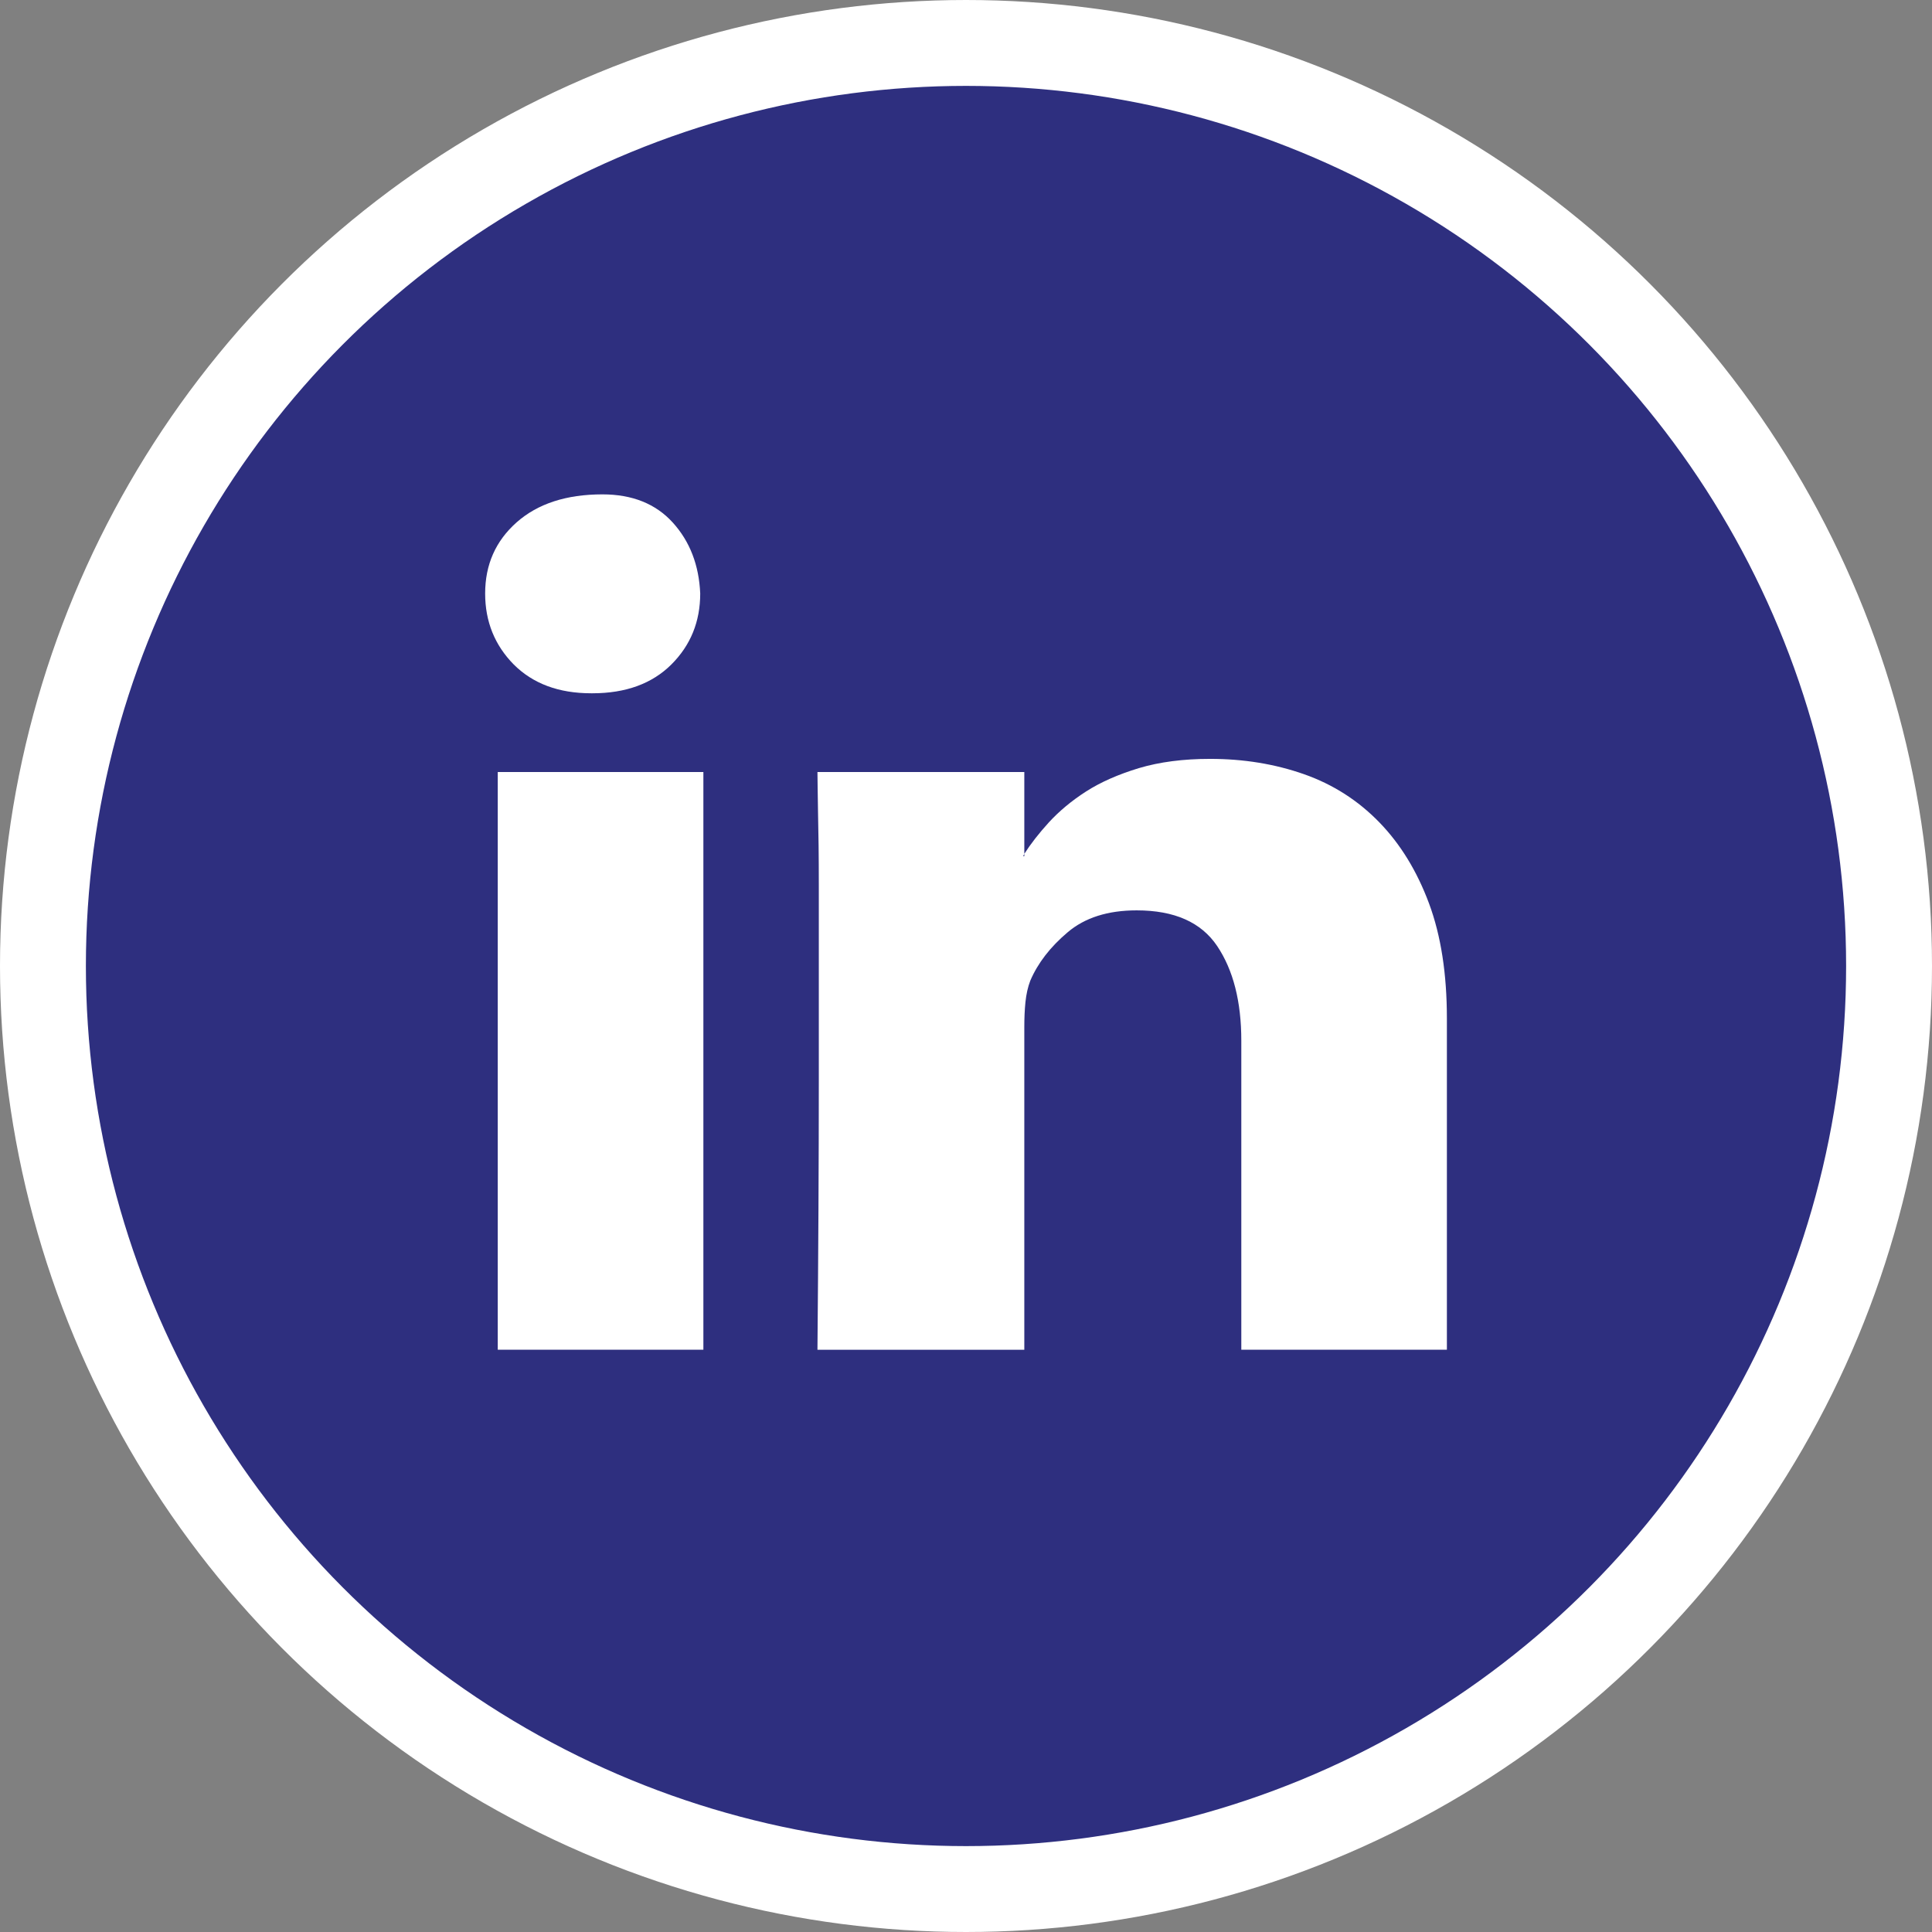
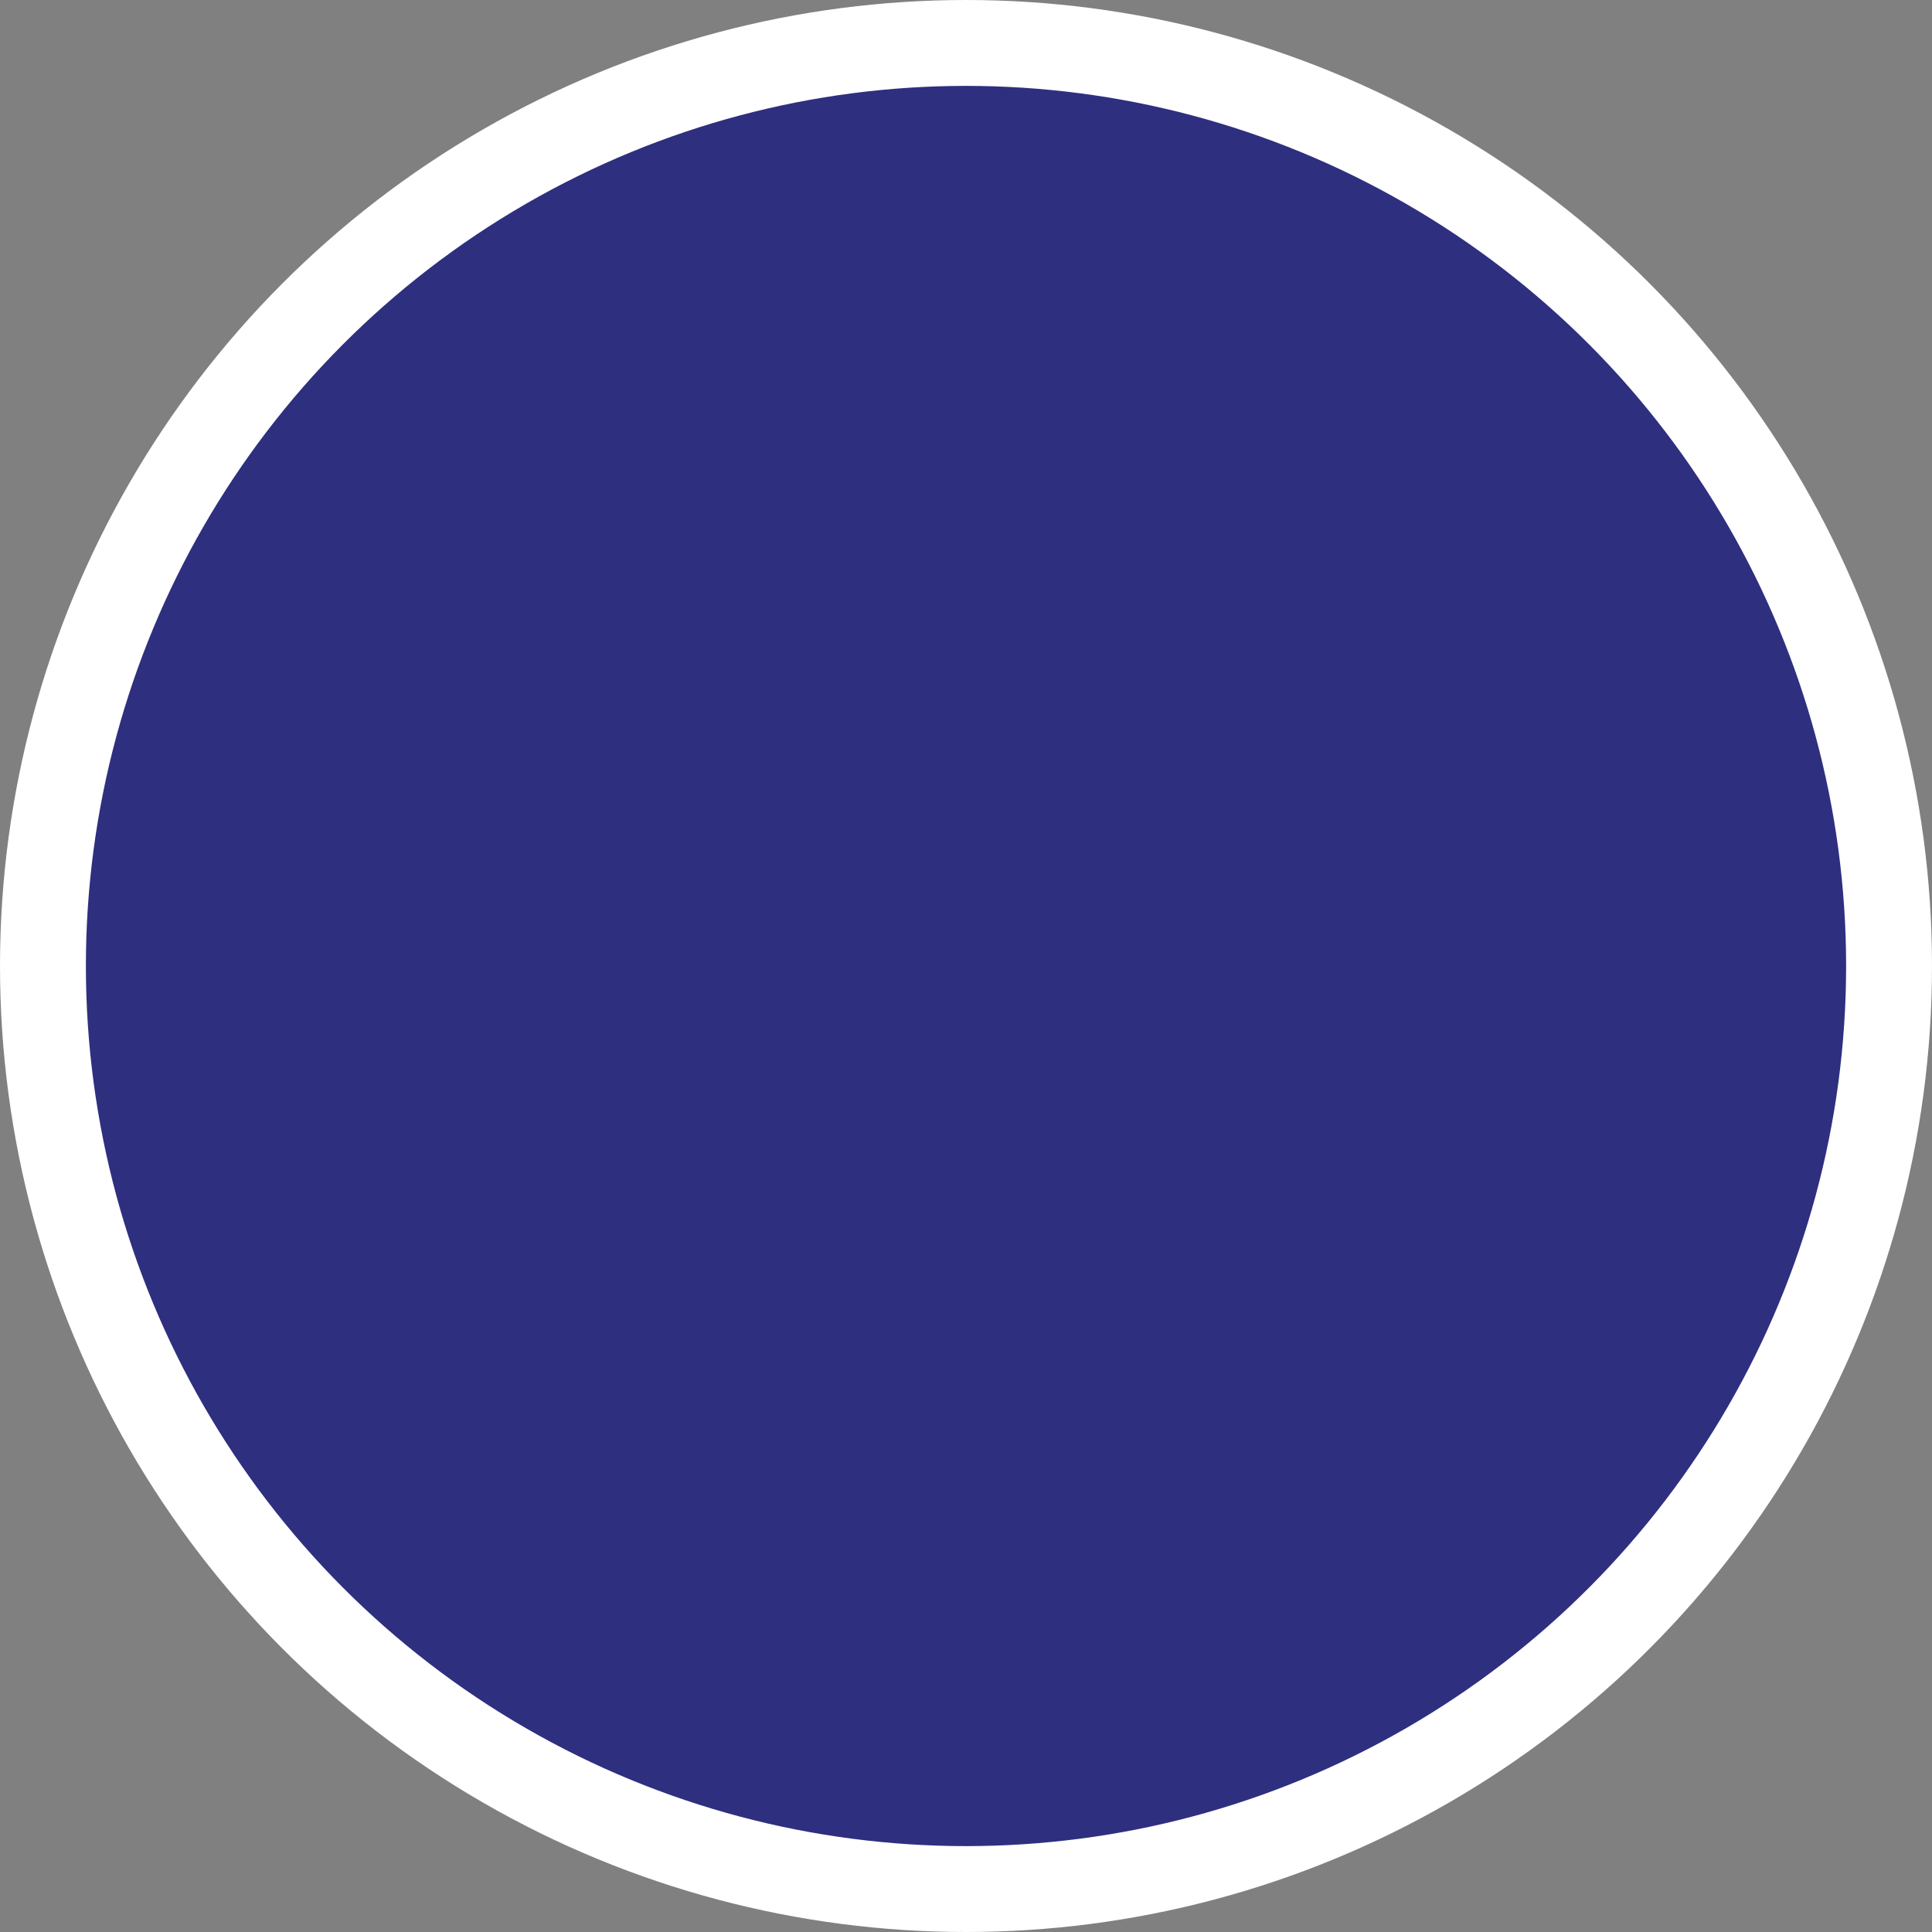
<svg xmlns="http://www.w3.org/2000/svg" width="44" height="44" viewBox="0 0 44 44" id="svg2" version="1.1">
  <rect x="0" y="0" width="44" height="44" fill="#808080" stroke="none" />
  <defs id="defs4" />
  <g id="layer1" transform="translate(0,-1008.362)" style="display:none">
-     <rect style="color:#000000;clip-rule:nonzero;display:inline;overflow:visible;visibility:visible;opacity:1;isolation:auto;mix-blend-mode:normal;color-interpolation:sRGB;color-interpolation-filters:linearRGB;solid-color:#000000;solid-opacity:1;fill:#00adef;fill-opacity:1;fill-rule:nonzero;stroke:none;stroke-width:1;stroke-miterlimit:4;stroke-dasharray:none;stroke-opacity:1;marker:none;color-rendering:auto;image-rendering:auto;shape-rendering:auto;text-rendering:auto;enable-background:accumulate" id="rect4424" width="44" height="44" x="0" y="1008.362" />
-   </g>
+     </g>
  <circle style="color:#000000;display:inline;overflow:visible;visibility:visible;opacity:1;fill:#2e2f7f;;fill-opacity:1;fill-rule:nonzero;stroke:#ffffff;stroke-width:1.956;stroke-miterlimit:4;stroke-dasharray:none;stroke-dashoffset:0;stroke-opacity:1;marker:none;enable-background:accumulate" id="circle4332" cx="22" cy="22" r="21.022" />
-   <path id="path4359" d="m 13.719,11.259 c 0.682,0 1.216,0.215 1.604,0.643 0.388,0.428 0.596,0.968 0.624,1.615 0,0.639 -0.218,1.178 -0.657,1.616 -0.439,0.437 -1.039,0.656 -1.798,0.656 h -0.027 c -0.741,0 -1.328,-0.219 -1.765,-0.656 -0.432,-0.438 -0.651,-0.977 -0.651,-1.616 0,-0.657 0.238,-1.197 0.718,-1.622 0.48,-0.424 1.132,-0.636 1.952,-0.636 z m -2.383,6.324 h 4.683 v 13.156 h -4.683 z m 21.616,5.613 v 7.543 h -4.682 v -7.036 c 0,-0.895 -0.184,-1.612 -0.55,-2.158 -0.364,-0.541 -0.973,-0.812 -1.833,-0.812 -0.655,0 -1.181,0.166 -1.573,0.5 -0.393,0.332 -0.678,0.699 -0.85,1.102 -0.056,0.146 -0.091,0.307 -0.11,0.486 -0.018,0.176 -0.026,0.367 -0.026,0.568 v 7.351 h -4.711 c 0.02,-2.226 0.031,-4.268 0.031,-6.12 v -2.339 -2.125 c 0,-0.647 -0.007,-1.199 -0.018,-1.657 -0.006,-0.454 -0.013,-0.761 -0.013,-0.916 h 4.711 v 1.863 l -0.026,0.054 h 0.026 v -0.054 c 0.146,-0.229 0.333,-0.468 0.561,-0.719 0.231,-0.25 0.507,-0.484 0.843,-0.7 0.333,-0.214 0.734,-0.39 1.204,-0.533 0.473,-0.141 1.011,-0.211 1.624,-0.211 0.762,0 1.474,0.116 2.138,0.349 0.662,0.233 1.231,0.598 1.715,1.096 0.481,0.495 0.858,1.111 1.132,1.847 0.273,0.734 0.407,1.608 0.407,2.621 z" style="fill:#ffffff;fill-opacity:1" />
</svg>